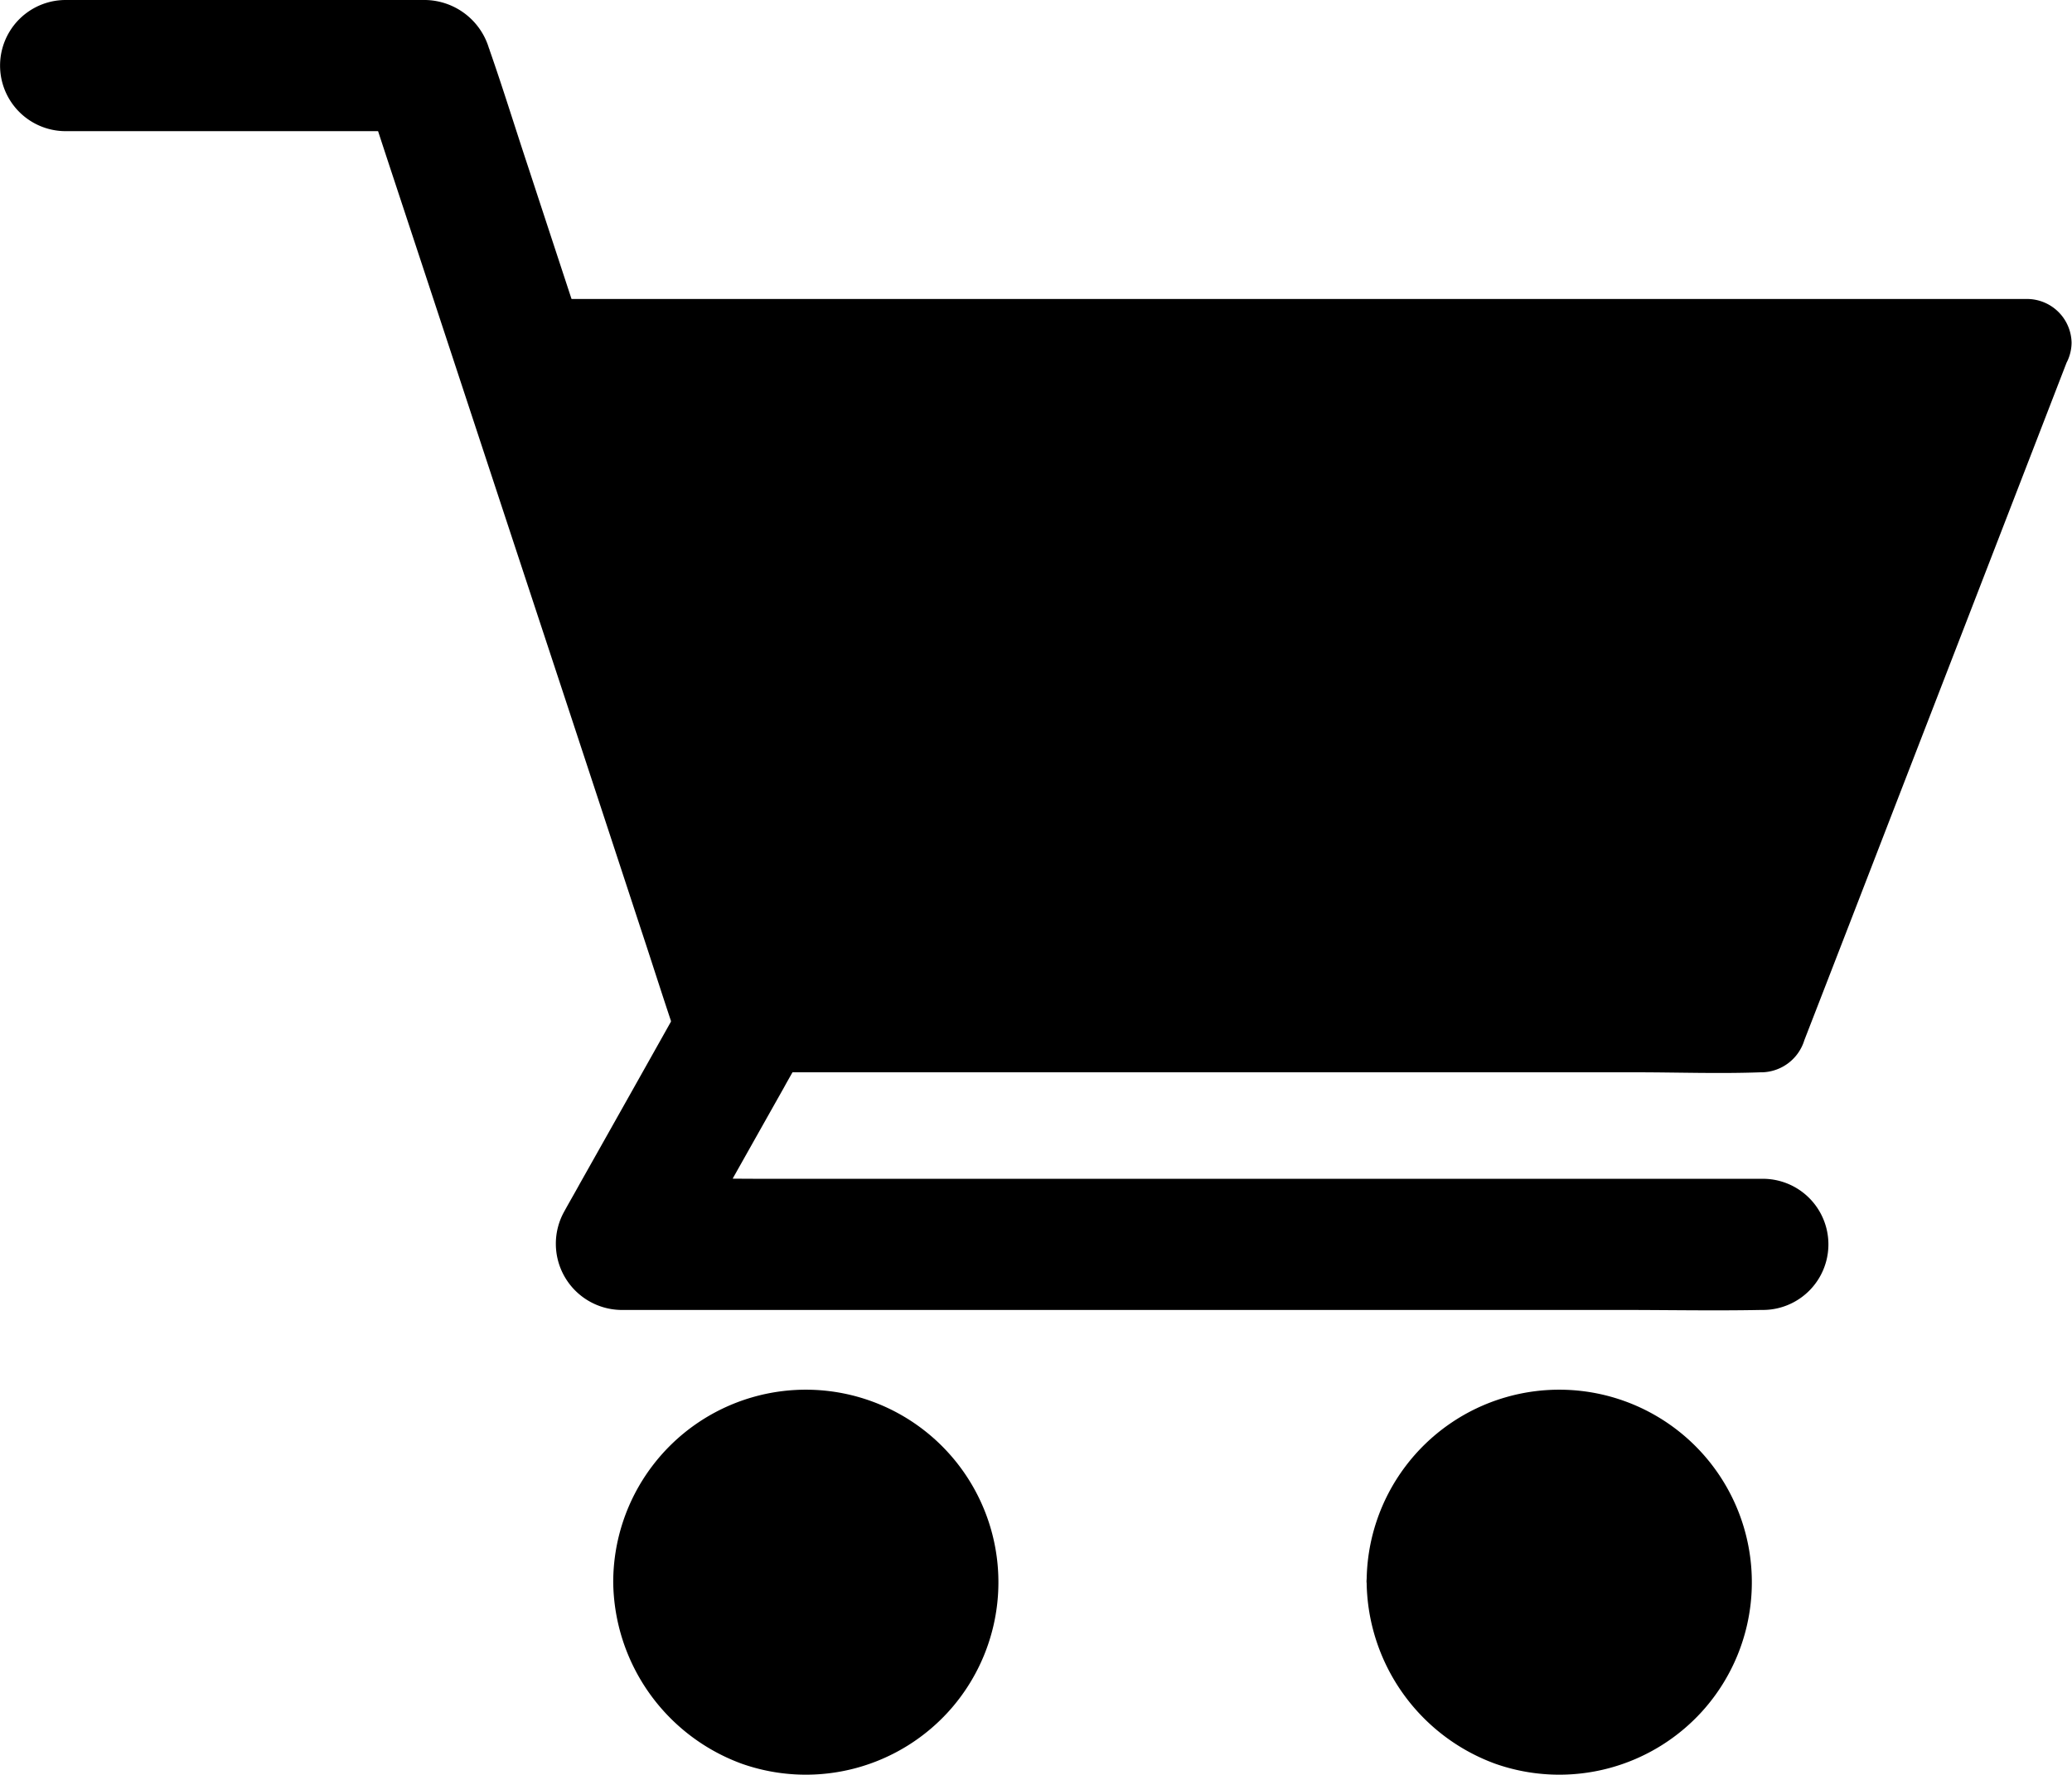
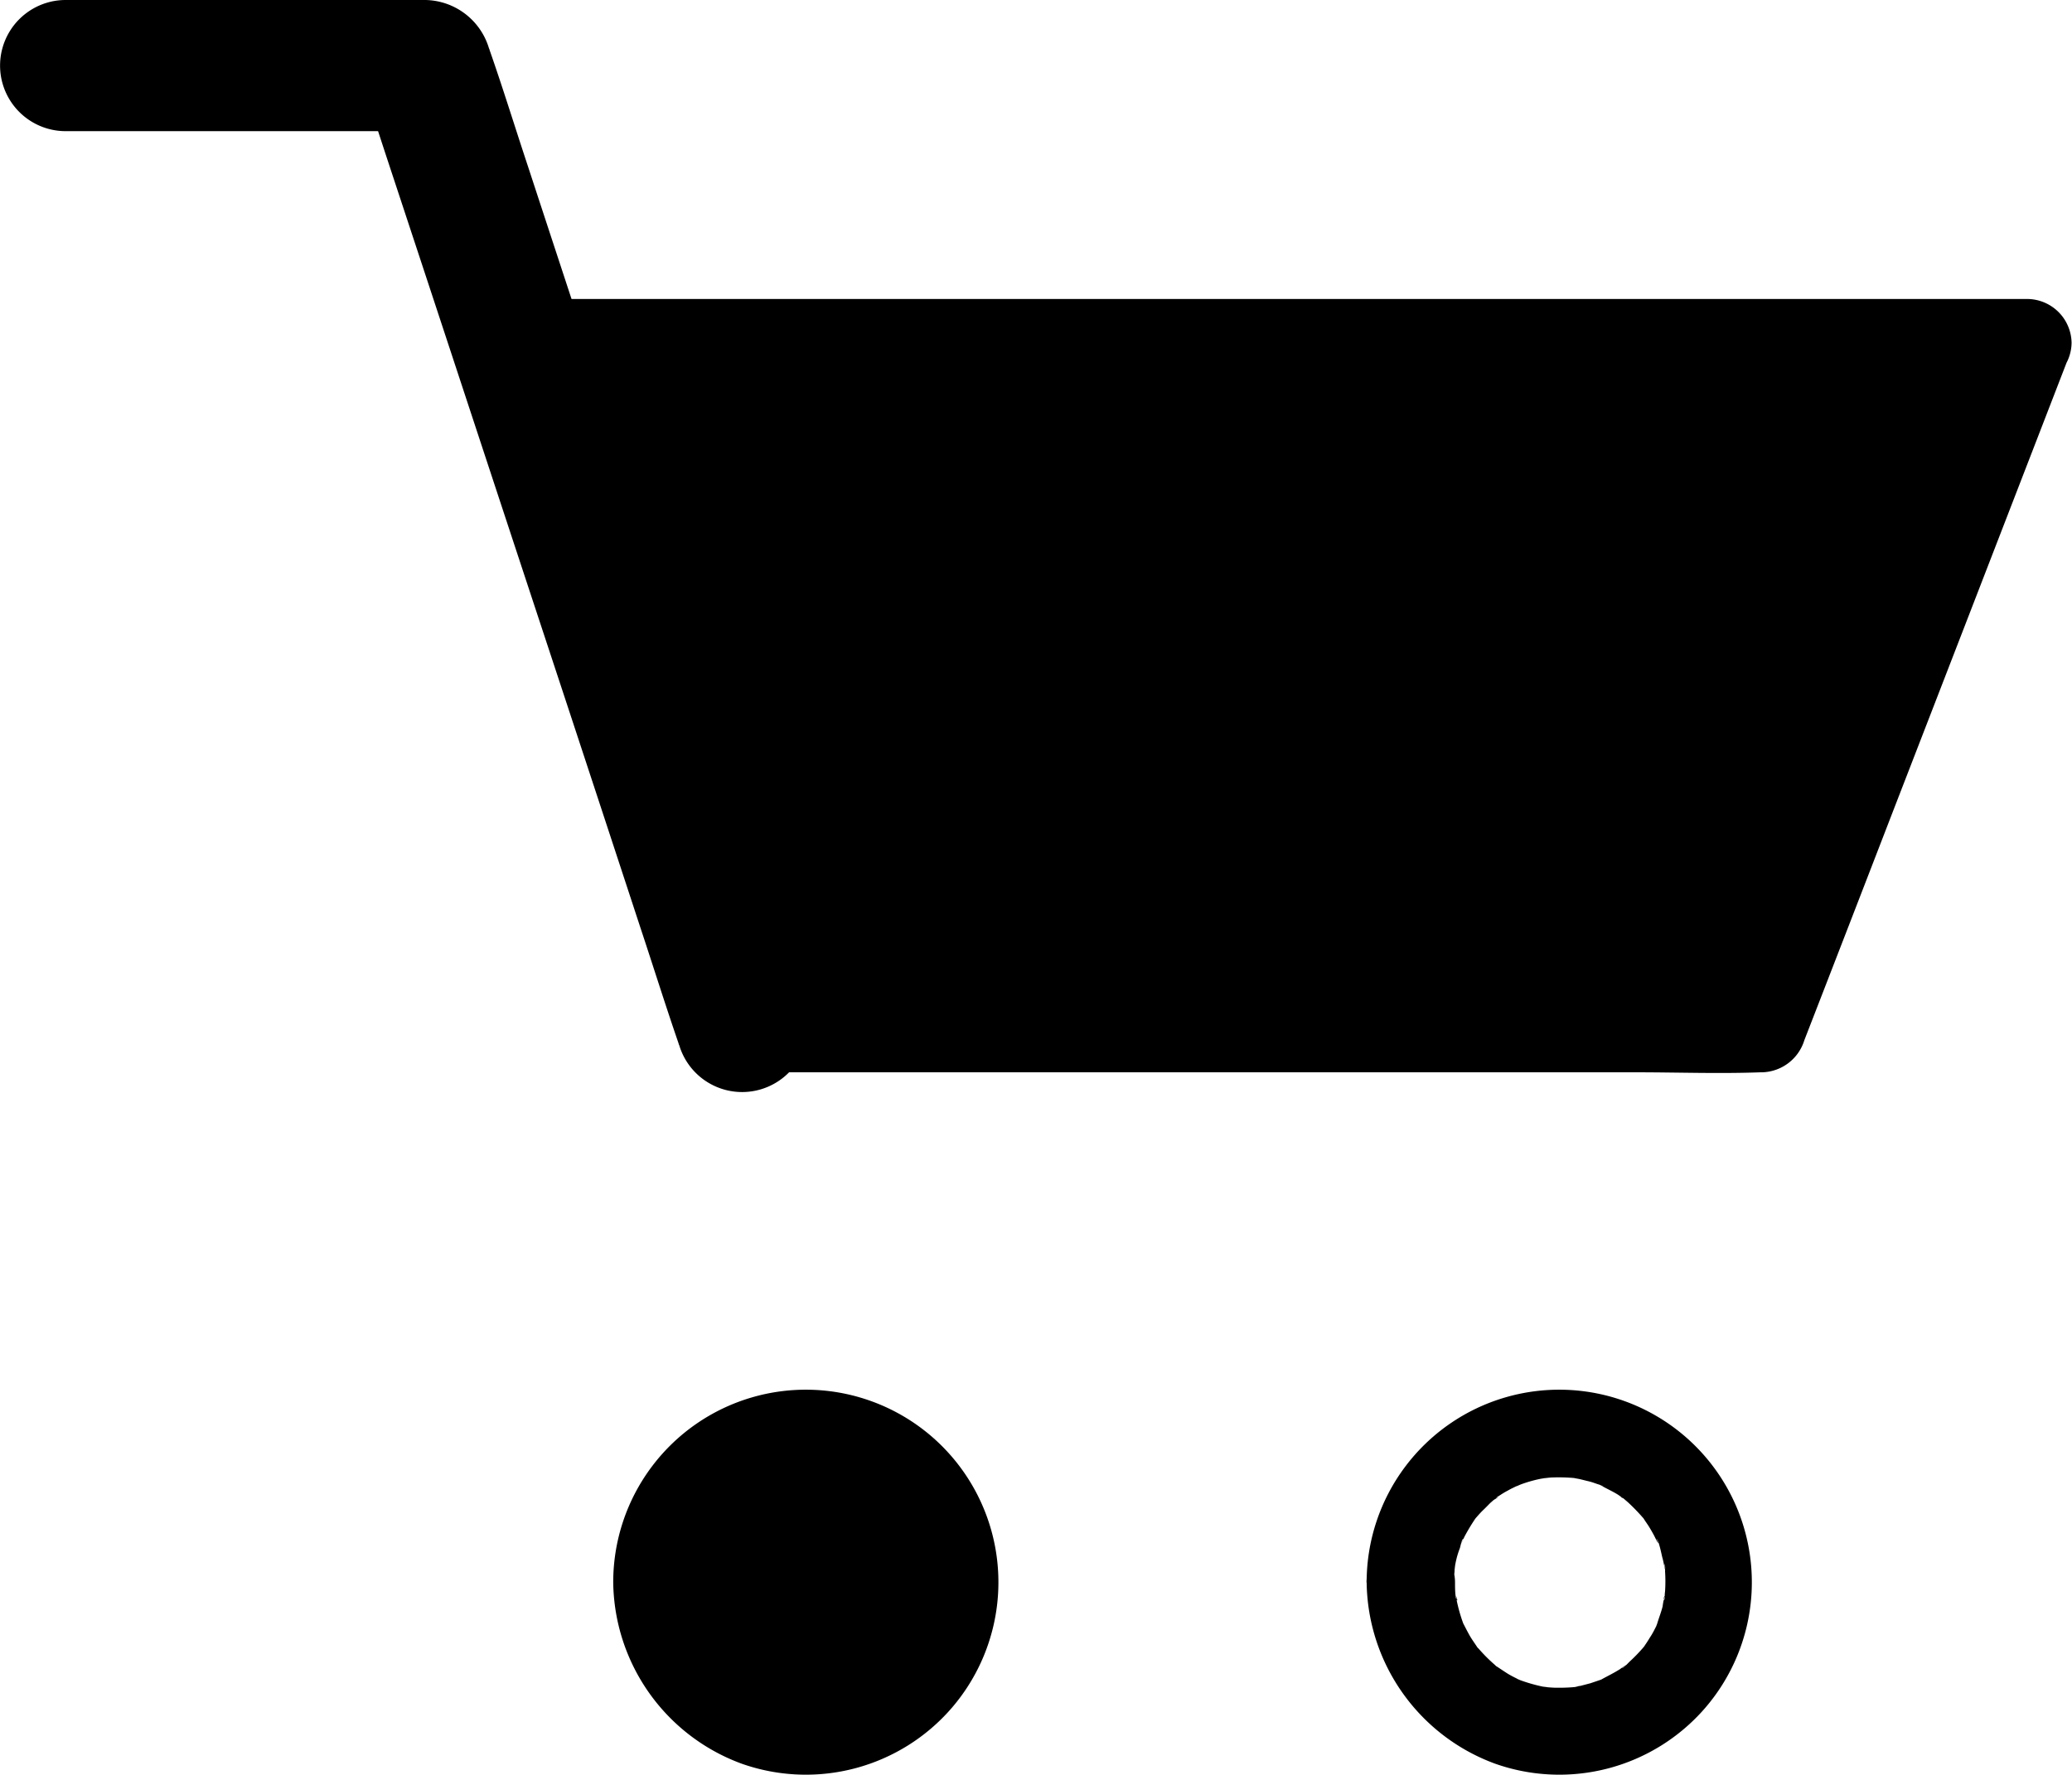
<svg xmlns="http://www.w3.org/2000/svg" id="Group_164" data-name="Group 164" width="29.822" height="25.55" viewBox="0 0 29.822 25.55">
  <path id="Path_28152" data-name="Path 28152" d="M34.218,102.888H39.4l-.909-.692c.151.459.3.919.453,1.381q.547,1.657,1.092,3.313.656,1.992,1.315,3.99.571,1.732,1.139,3.464c.186.56.362,1.123.554,1.68,0,.009.006.016.009.025a.945.945,0,0,0,1.822-.5c-.151-.459-.3-.919-.453-1.381q-.547-1.657-1.092-3.313-.656-2-1.315-3.993-.571-1.732-1.139-3.464c-.186-.56-.359-1.123-.554-1.68,0-.009-.006-.016-.009-.025A.973.973,0,0,0,39.4,101H34.221a.944.944,0,0,0,0,1.888Z" transform="translate(-33.276 -101)" />
-   <path id="Path_28153" data-name="Path 28153" d="M289.3,542.024q-.765,1.364-1.532,2.725c-.072.132-.148.261-.22.393a.953.953,0,0,0,.815,1.419H302.77c.664,0,1.331.013,2,0h.028a.944.944,0,0,0,0-1.888H290.386c-.664,0-1.334-.019-2,0h-.028l.815,1.419q.765-1.364,1.532-2.725c.072-.132.148-.261.22-.393a.943.943,0,0,0-1.63-.95Z" transform="translate(-279.426 -527.704)" />
-   <circle id="Ellipse_1" data-name="Ellipse 1" cx="2.143" cy="2.143" r="2.143" transform="translate(20.299 20.635)" />
  <path id="Path_28154" data-name="Path 28154" d="M658.4,739.743a2.817,2.817,0,0,0,1.85,2.612,2.774,2.774,0,0,0,3.024-.805,2.772,2.772,0,1,0-4.874-1.806.629.629,0,1,0,1.259,0c0-.05,0-.1.006-.154a.466.466,0,0,1,.006-.066c.009-.126,0,.041-.006.038a1.225,1.225,0,0,1,.076-.308c.009-.025.028-.132.05-.138.006,0-.057.116-.022.054a.831.831,0,0,0,.035-.076,2.838,2.838,0,0,1,.16-.267c.06-.091-.085.1.016-.019.031-.035.063-.072.1-.107s.069-.069.1-.1c.016-.013.031-.028.047-.041s.113-.063.031-.028-.019.016,0,0,.044-.031.069-.047a1.148,1.148,0,0,1,.107-.063c.047-.028.1-.05.148-.076.016-.009.082-.041,0,0s.031-.009.041-.013a1.939,1.939,0,0,1,.264-.076c.028-.006.057-.009.085-.016.069-.016-.06.006-.06.006.057,0,.116-.013.173-.013a2.526,2.526,0,0,1,.308.009c.116.009-.12-.022.025.006.057.009.11.025.167.038s.094.028.141.044a.708.708,0,0,1,.079.028c0,.009-.116-.06-.053-.022.088.054.186.094.274.151.022.016.044.031.069.047s.069.028,0,0-.022-.019,0,0l.063.054a2.786,2.786,0,0,1,.214.22c.094.1-.044-.072.016.019.025.041.054.079.079.12s.05.085.072.126l.028.057c.06.113.013-.009,0-.016.038.013.079.239.091.28s.019.085.028.126c.025.12,0-.038,0-.041.016.016.009.088.009.107a2.177,2.177,0,0,1,0,.286.781.781,0,0,0-.006.088c0,.063-.038.053.006-.038a.985.985,0,0,0-.035.167c-.022.088-.057.173-.082.261s.057-.107.016-.035a.313.313,0,0,0-.025.057c-.025.05-.05.1-.079.145s-.05.082-.079.123c-.085.129.06-.063-.013.022a2.387,2.387,0,0,1-.214.223c-.013.013-.088.094-.11.094,0,0,.129-.088.028-.025-.019.013-.035.022-.05.035-.088.057-.179.1-.271.151s.113-.038-.022.009l-.139.047-.145.038c-.022,0-.041.009-.063.013-.138.031.1-.006.019,0a2.517,2.517,0,0,1-.308.013c-.05,0-.1-.006-.154-.009-.019,0-.094-.009,0,0s-.022-.006-.044-.009a2.385,2.385,0,0,1-.324-.094c-.019-.006-.082-.038,0,0s-.019-.01-.038-.019c-.05-.025-.1-.05-.145-.079s-.091-.06-.138-.091c-.076-.047.009.025.028.025-.013,0-.053-.044-.063-.053a2.323,2.323,0,0,1-.233-.233.373.373,0,0,1-.054-.063c0,.013.076.107.025.028-.031-.047-.063-.091-.091-.138s-.06-.11-.088-.164c-.066-.129.031.1-.019-.041a2.289,2.289,0,0,1-.091-.327.2.2,0,0,0-.013-.063c.047.1.009.088,0,.016s-.009-.132-.009-.2a.637.637,0,0,0-1.274,0Z" transform="translate(-638.73 -716.966)" />
  <circle id="Ellipse_2" data-name="Ellipse 2" cx="2.143" cy="2.143" r="2.143" transform="translate(9.453 20.635)" />
  <path id="Path_28155" data-name="Path 28155" d="M313.7,739.743a2.817,2.817,0,0,0,1.85,2.612,2.774,2.774,0,0,0,3.024-.805,2.772,2.772,0,1,0-4.874-1.806.635.635,0,0,0,.629.629.642.642,0,0,0,.629-.629c0-.05,0-.1.006-.154a.466.466,0,0,1,.006-.066c.009-.126,0,.041-.006.038a1.22,1.22,0,0,1,.076-.308c.009-.025.028-.132.05-.138.006,0-.057.116-.022.054a.814.814,0,0,0,.035-.076,2.851,2.851,0,0,1,.16-.267c.06-.091-.085.1.016-.019.031-.035.063-.072.1-.107s.069-.069.1-.1c.016-.013.031-.028.047-.041s.113-.063.031-.028-.019.016,0,0,.044-.031.069-.047a1.162,1.162,0,0,1,.107-.063c.047-.028.1-.05.148-.076.016-.009.082-.041,0,0s.031-.009.041-.013a1.939,1.939,0,0,1,.264-.076c.028-.006.057-.009.085-.016.069-.016-.06.006-.06.006.057,0,.116-.013.173-.013a2.527,2.527,0,0,1,.308.009c.116.009-.12-.022.025.006.057.009.11.025.167.038s.094.028.142.044a.709.709,0,0,1,.079.028c0,.009-.116-.06-.053-.022.088.054.186.094.274.151.022.016.044.031.069.047s.069.028,0,0-.022-.019,0,0l.063.054a2.8,2.8,0,0,1,.214.22c.094.1-.044-.072.016.019.025.041.053.079.079.12s.05.085.072.126l.028.057c.06.113.013-.009,0-.016.038.013.079.239.091.28s.019.085.028.126c.025.12,0-.038,0-.041.016.016.009.088.009.107a2.177,2.177,0,0,1,0,.286.767.767,0,0,0-.006.088c0,.063-.038.053.006-.038a.979.979,0,0,0-.035.167c-.022.088-.057.173-.082.261s.057-.107.016-.035a.309.309,0,0,0-.025.057c-.025.05-.05.1-.079.145s-.05.082-.079.123c-.085.129.06-.063-.013.022a2.387,2.387,0,0,1-.214.223c-.013.013-.088.094-.11.094,0,0,.129-.088.028-.025-.019.013-.035.022-.05.035-.088.057-.179.1-.271.151s.113-.038-.022.009l-.138.047-.145.038c-.022,0-.041.009-.063.013-.138.031.1-.006.019,0a2.517,2.517,0,0,1-.308.013c-.05,0-.1-.006-.154-.009-.019,0-.094-.009,0,0s-.022-.006-.044-.009a2.387,2.387,0,0,1-.324-.094c-.019-.006-.082-.038,0,0s-.019-.01-.038-.019c-.05-.025-.1-.05-.145-.079s-.091-.06-.138-.091c-.076-.047.009.025.028.025-.013,0-.053-.044-.063-.053a2.323,2.323,0,0,1-.233-.233.372.372,0,0,1-.053-.063c0,.013.076.107.025.028-.031-.047-.063-.091-.091-.138s-.06-.11-.088-.164c-.066-.129.031.1-.019-.041a2.3,2.3,0,0,1-.091-.327.2.2,0,0,0-.013-.063c.047.1.009.088,0,.016s-.009-.132-.009-.2a.637.637,0,0,0-1.274,0Z" transform="translate(-304.874 -716.966)" />
  <g id="Group_163" data-name="Group 163" transform="translate(6.804 4.298)">
    <path id="Path_28156" data-name="Path 28156" d="M291.445,258l-3.82,9.848H272.947L269.7,258Z" transform="translate(-269.065 -257.358)" />
    <path id="Path_28157" data-name="Path 28157" d="M271.295,238.08q-.647,1.666-1.29,3.332-1.029,2.657-2.055,5.311c-.157.406-.315.815-.472,1.221l.607-.463H255.213c-.592,0-1.189-.025-1.784,0H253.4l.607.463q-.552-1.676-1.1-3.348-.873-2.648-1.743-5.3c-.135-.406-.267-.812-.4-1.221l-.607.8h20.864c.283,0,.566.006.846,0h.038a.635.635,0,0,0,.629-.629.642.642,0,0,0-.629-.629H251.041c-.283,0-.566-.006-.846,0h-.038a.635.635,0,0,0-.607.8q.552,1.675,1.1,3.348.873,2.648,1.743,5.3c.135.406.267.812.4,1.221a.65.65,0,0,0,.607.463h12.872c.592,0,1.189.022,1.784,0h.025a.654.654,0,0,0,.607-.463q.647-1.666,1.29-3.332,1.029-2.657,2.055-5.311c.157-.406.315-.815.472-1.221a.631.631,0,0,0-.441-.774A.646.646,0,0,0,271.295,238.08Z" transform="translate(-249.522 -237.611)" />
  </g>
</svg>